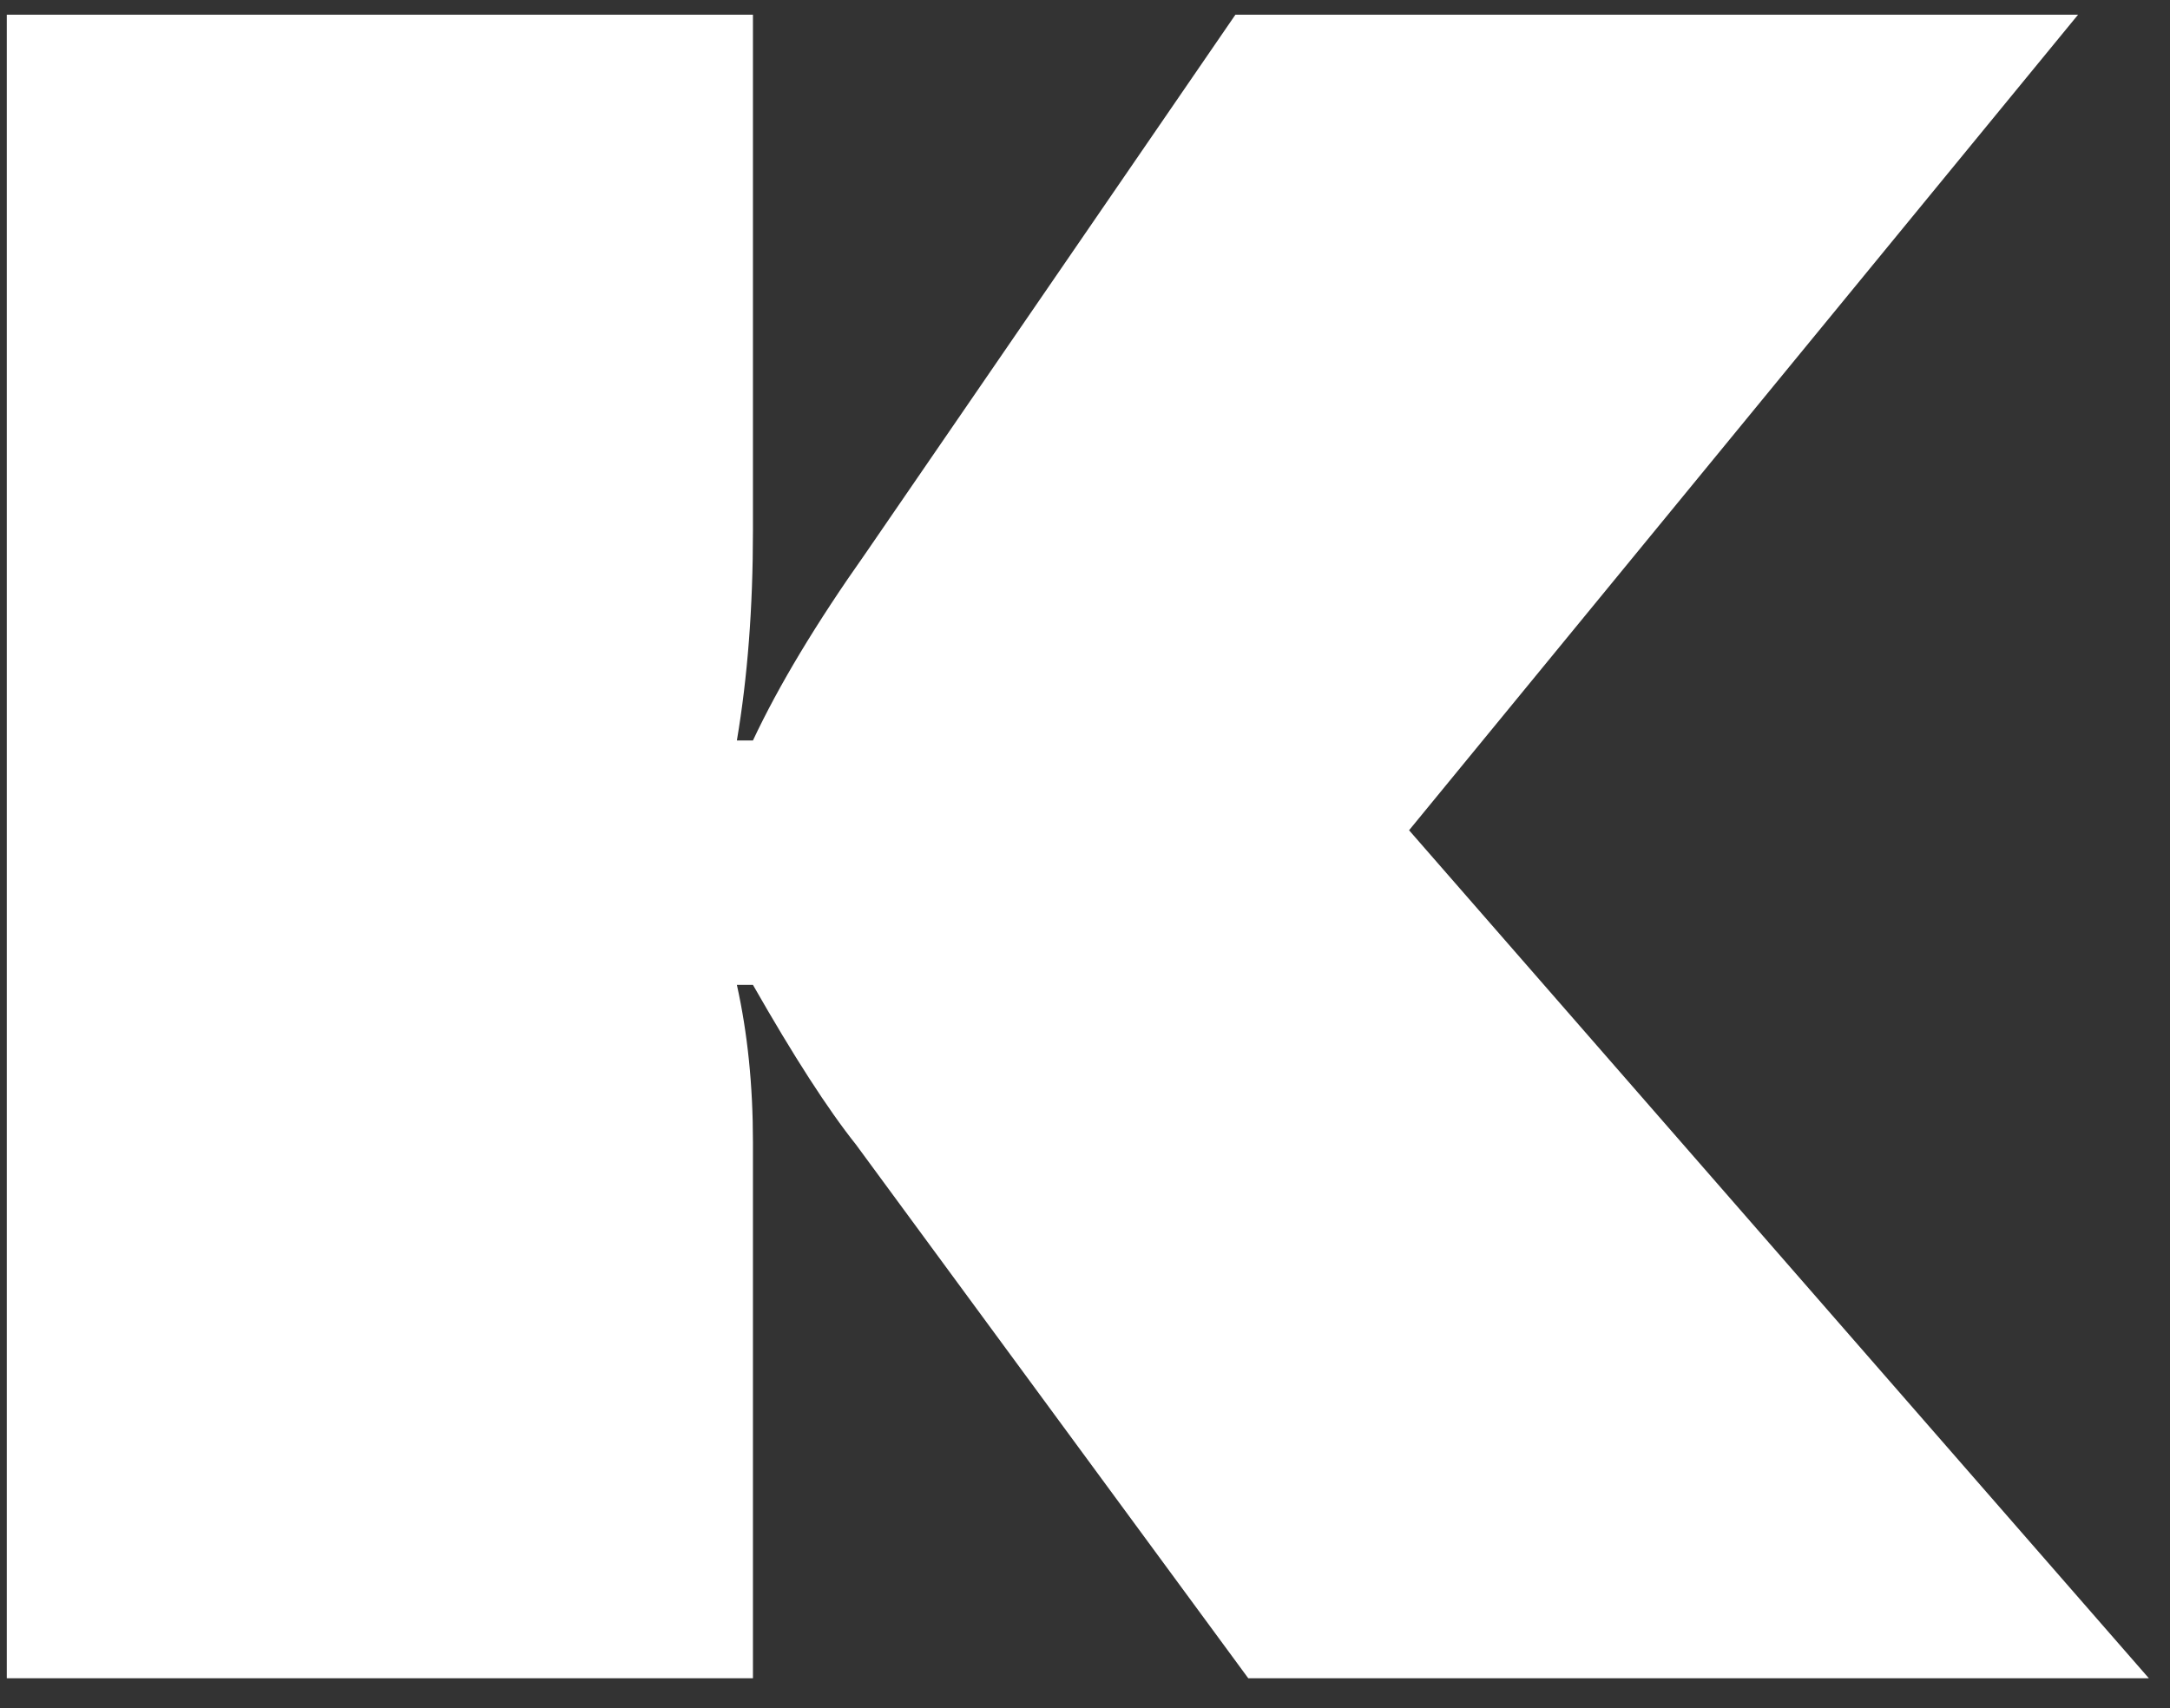
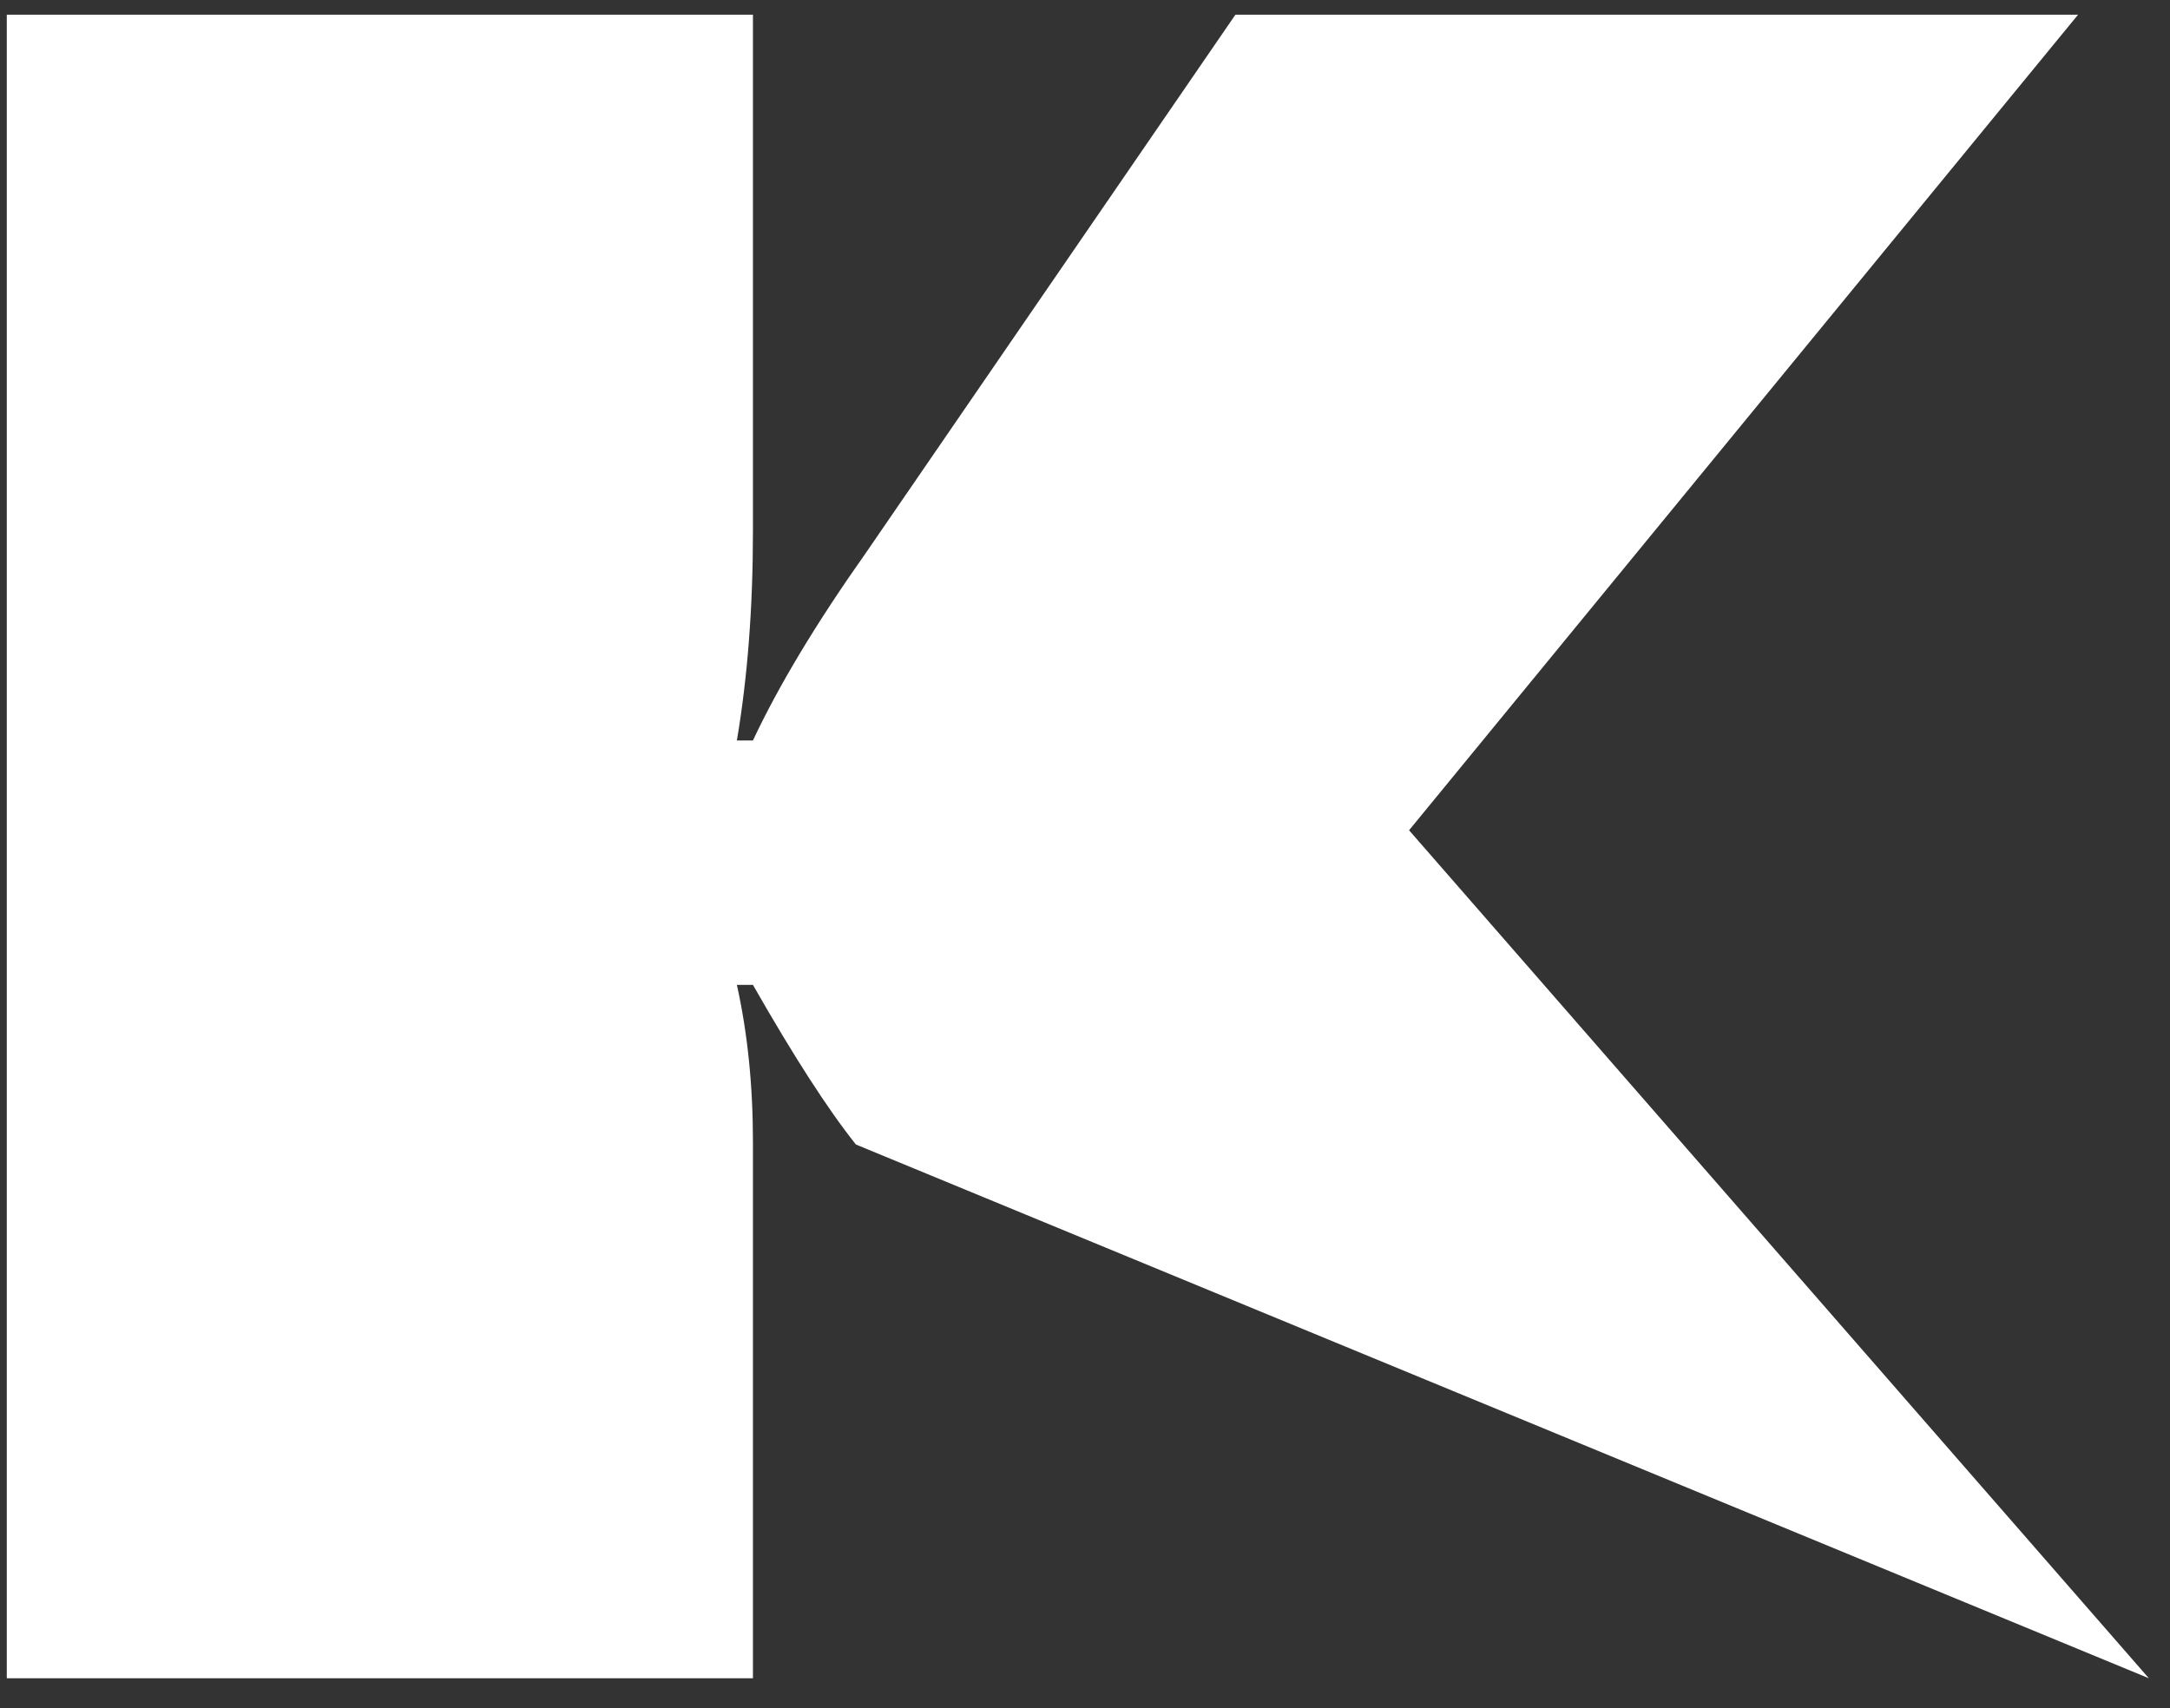
<svg xmlns="http://www.w3.org/2000/svg" width="47" height="37" viewBox="0 0 47 37" fill="none">
  <rect x="0" y="0" width="47" height="37" fill="#333333" stroke="none" />
-   <path d="M16.308 36.354H0.147V0.318H16.308V11.501C16.308 13.158 16.192 14.671 15.96 16.04H16.308C16.866 14.851 17.678 13.5 18.746 11.988L26.758 0.318H45.009L30.519 17.985L46.542 36.354H27.036L18.538 24.792C17.934 24.035 17.191 22.883 16.308 21.334H15.96C16.192 22.379 16.308 23.513 16.308 24.738V36.354Z" fill="white" />
+   <path d="M16.308 36.354H0.147V0.318H16.308V11.501C16.308 13.158 16.192 14.671 15.96 16.04H16.308C16.866 14.851 17.678 13.5 18.746 11.988L26.758 0.318H45.009L30.519 17.985L46.542 36.354L18.538 24.792C17.934 24.035 17.191 22.883 16.308 21.334H15.96C16.192 22.379 16.308 23.513 16.308 24.738V36.354Z" fill="white" />
</svg>